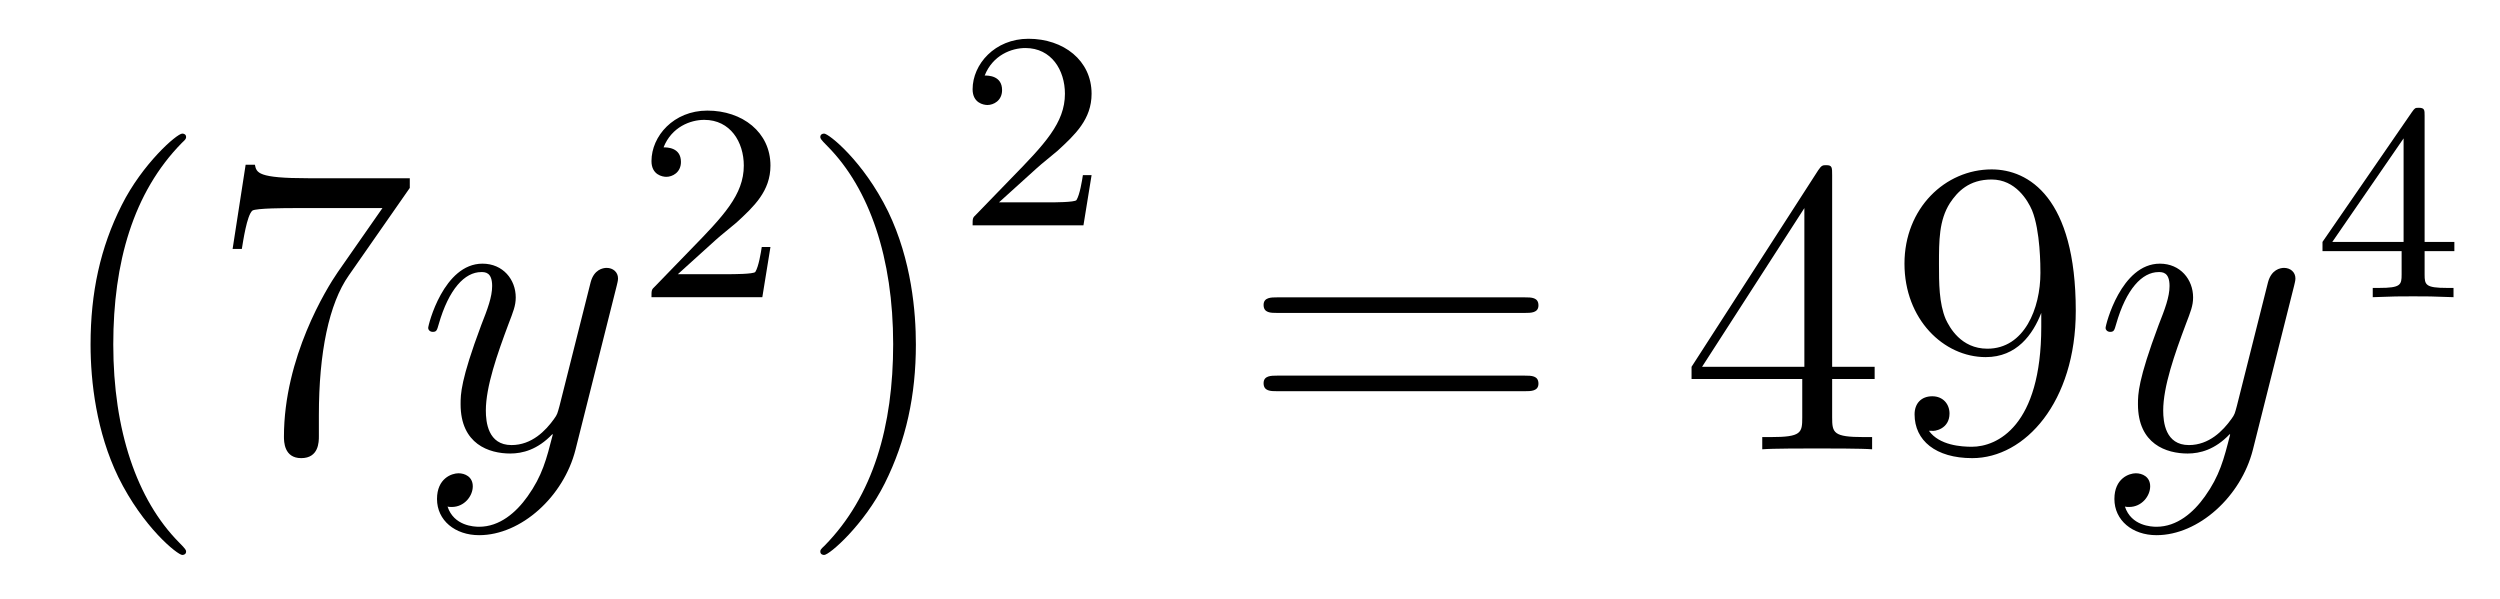
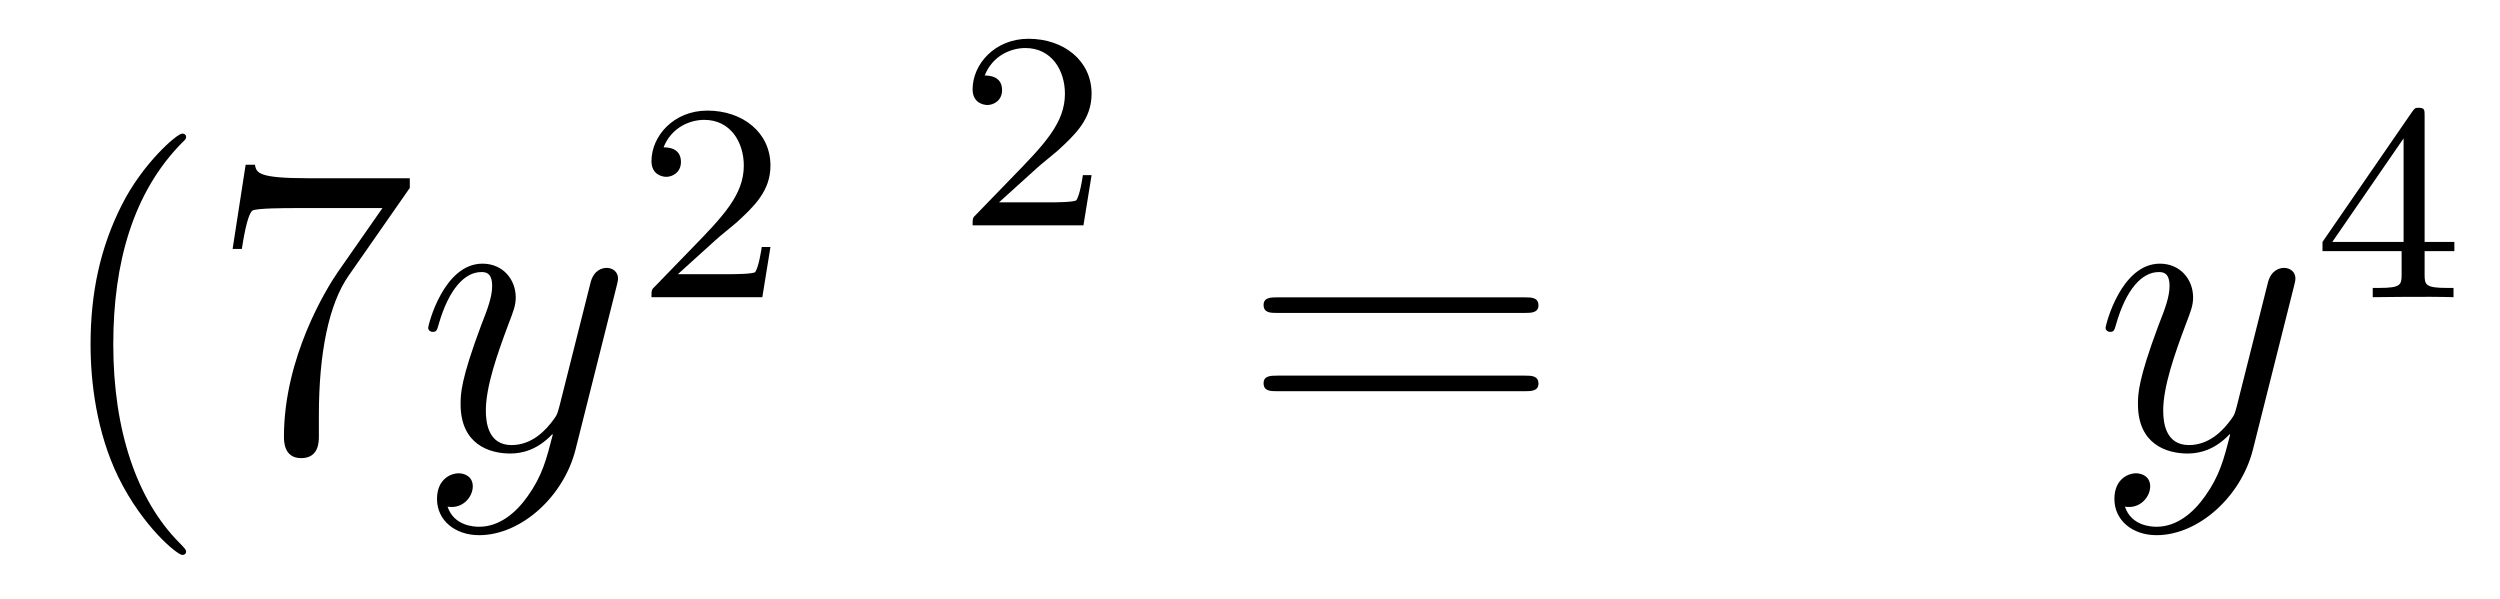
<svg xmlns="http://www.w3.org/2000/svg" height="17pt" version="1.1" viewBox="0 -17 71 17" width="71pt">
  <g id="page1">
    <g transform="matrix(1 0 0 1 -127 650)">
      <path d="M132.285 -651.335C132.285 -651.371 132.285 -651.395 132.082 -651.598C130.887 -652.806 130.217 -654.778 130.217 -657.217C130.217 -659.536 130.779 -661.532 132.166 -662.943C132.285 -663.05 132.285 -663.074 132.285 -663.11C132.285 -663.182 132.225 -663.206 132.177 -663.206C132.022 -663.206 131.042 -662.345 130.456 -661.173C129.847 -659.966 129.572 -658.687 129.572 -657.217C129.572 -656.152 129.739 -654.73 130.36 -653.451C131.066 -652.017 132.046 -651.239 132.177 -651.239C132.225 -651.239 132.285 -651.263 132.285 -651.335ZM138.638 -661.663V-661.938H135.757C134.311 -661.938 134.287 -662.094 134.239 -662.321H133.976L133.606 -659.93H133.868C133.904 -660.145 134.012 -660.887 134.167 -661.018C134.263 -661.09 135.16 -661.09 135.327 -661.09H137.861L136.594 -659.273C136.271 -658.807 135.064 -656.846 135.064 -654.599C135.064 -654.467 135.064 -653.989 135.554 -653.989C136.056 -653.989 136.056 -654.455 136.056 -654.611V-655.208C136.056 -656.989 136.343 -658.376 136.905 -659.177L138.638 -661.663Z" fill-rule="evenodd" />
      <path d="M141.982 -652.901C141.659 -652.447 141.192 -652.04 140.607 -652.04C140.463 -652.04 139.889 -652.064 139.71 -652.614C139.746 -652.602 139.806 -652.602 139.83 -652.602C140.188 -652.602 140.427 -652.913 140.427 -653.188C140.427 -653.463 140.2 -653.559 140.021 -653.559C139.83 -653.559 139.411 -653.415 139.411 -652.829C139.411 -652.22 139.925 -651.801 140.607 -651.801C141.802 -651.801 143.009 -652.901 143.344 -654.228L144.516 -658.89C144.528 -658.95 144.552 -659.022 144.552 -659.093C144.552 -659.273 144.408 -659.392 144.229 -659.392C144.121 -659.392 143.87 -659.344 143.775 -658.986L142.89 -655.471C142.83 -655.256 142.83 -655.232 142.734 -655.101C142.495 -654.766 142.101 -654.36 141.527 -654.36C140.858 -654.36 140.798 -655.017 140.798 -655.34C140.798 -656.021 141.121 -656.942 141.443 -657.802C141.575 -658.149 141.647 -658.316 141.647 -658.555C141.647 -659.058 141.288 -659.512 140.702 -659.512C139.602 -659.512 139.16 -657.778 139.16 -657.683C139.16 -657.635 139.208 -657.575 139.292 -657.575C139.399 -657.575 139.411 -657.623 139.459 -657.79C139.746 -658.794 140.2 -659.273 140.667 -659.273C140.774 -659.273 140.977 -659.273 140.977 -658.878C140.977 -658.567 140.846 -658.221 140.667 -657.767C140.081 -656.2 140.081 -655.806 140.081 -655.519C140.081 -654.383 140.894 -654.12 141.491 -654.12C141.838 -654.12 142.268 -654.228 142.687 -654.67L142.699 -654.658C142.519 -653.953 142.4 -653.487 141.982 -652.901Z" fill-rule="evenodd" />
      <path d="M147.327 -660.186C147.455 -660.305 147.789 -660.568 147.917 -660.68C148.411 -661.134 148.881 -661.572 148.881 -662.297C148.881 -663.245 148.084 -663.859 147.088 -663.859C146.132 -663.859 145.502 -663.134 145.502 -662.425C145.502 -662.034 145.813 -661.978 145.925 -661.978C146.092 -661.978 146.339 -662.098 146.339 -662.401C146.339 -662.815 145.941 -662.815 145.845 -662.815C146.076 -663.397 146.61 -663.596 147 -663.596C147.742 -663.596 148.124 -662.967 148.124 -662.297C148.124 -661.468 147.542 -660.863 146.602 -659.899L145.598 -658.863C145.502 -658.775 145.502 -658.759 145.502 -658.56H148.65L148.881 -659.986H148.634C148.61 -659.827 148.546 -659.428 148.451 -659.277C148.403 -659.213 147.797 -659.213 147.67 -659.213H146.251L147.327 -660.186Z" fill-rule="evenodd" />
-       <path d="M153.011 -657.217C153.011 -658.125 152.892 -659.607 152.222 -660.994C151.517 -662.428 150.537 -663.206 150.405 -663.206C150.357 -663.206 150.297 -663.182 150.297 -663.11C150.297 -663.074 150.297 -663.05 150.501 -662.847C151.696 -661.64 152.366 -659.667 152.366 -657.228C152.366 -654.909 151.804 -652.913 150.417 -651.502C150.297 -651.395 150.297 -651.371 150.297 -651.335C150.297 -651.263 150.357 -651.239 150.405 -651.239C150.56 -651.239 151.541 -652.1 152.127 -653.272C152.736 -654.491 153.011 -655.782 153.011 -657.217Z" fill-rule="evenodd" />
      <path d="M156.447 -662.226C156.575 -662.345 156.909 -662.608 157.037 -662.72C157.531 -663.174 158.001 -663.612 158.001 -664.337C158.001 -665.285 157.204 -665.899 156.208 -665.899C155.252 -665.899 154.622 -665.174 154.622 -664.465C154.622 -664.074 154.933 -664.018 155.045 -664.018C155.212 -664.018 155.459 -664.138 155.459 -664.441C155.459 -664.855 155.061 -664.855 154.965 -664.855C155.196 -665.437 155.73 -665.636 156.12 -665.636C156.862 -665.636 157.244 -665.007 157.244 -664.337C157.244 -663.508 156.662 -662.903 155.722 -661.939L154.718 -660.903C154.622 -660.815 154.622 -660.799 154.622 -660.6H157.77L158.001 -662.026H157.754C157.73 -661.867 157.666 -661.468 157.571 -661.317C157.523 -661.253 156.917 -661.253 156.79 -661.253H155.371L156.447 -662.226Z" fill-rule="evenodd" />
      <path d="M170.309 -658.113C170.476 -658.113 170.692 -658.113 170.692 -658.328C170.692 -658.555 170.488 -658.555 170.309 -658.555H163.268C163.101 -658.555 162.886 -658.555 162.886 -658.34C162.886 -658.113 163.089 -658.113 163.268 -658.113H170.309ZM170.309 -655.89C170.476 -655.89 170.692 -655.89 170.692 -656.105C170.692 -656.332 170.488 -656.332 170.309 -656.332H163.268C163.101 -656.332 162.886 -656.332 162.886 -656.117C162.886 -655.89 163.089 -655.89 163.268 -655.89H170.309Z" fill-rule="evenodd" />
-       <path d="M179.033 -662.022C179.033 -662.249 179.033 -662.309 178.865 -662.309C178.77 -662.309 178.734 -662.309 178.638 -662.166L175.04 -656.583V-656.236H178.184V-655.148C178.184 -654.706 178.16 -654.587 177.287 -654.587H177.048V-654.24C177.323 -654.264 178.268 -654.264 178.602 -654.264S179.893 -654.264 180.168 -654.24V-654.587H179.929C179.068 -654.587 179.033 -654.706 179.033 -655.148V-656.236H180.24V-656.583H179.033V-662.022ZM178.244 -661.09V-656.583H175.339L178.244 -661.09ZM184.972 -657.719C184.972 -654.897 183.717 -654.312 183 -654.312C182.713 -654.312 182.079 -654.348 181.781 -654.766H181.852C181.936 -654.742 182.366 -654.814 182.366 -655.256C182.366 -655.519 182.187 -655.746 181.876 -655.746S181.374 -655.543 181.374 -655.232C181.374 -654.491 181.972 -653.989 183.012 -653.989C184.506 -653.989 185.952 -655.579 185.952 -658.173C185.952 -661.388 184.614 -662.189 183.562 -662.189C182.247 -662.189 181.087 -661.09 181.087 -659.512C181.087 -657.934 182.199 -656.858 183.394 -656.858C184.279 -656.858 184.733 -657.503 184.972 -658.113V-657.719ZM183.442 -657.097C182.689 -657.097 182.366 -657.707 182.259 -657.934C182.067 -658.388 182.067 -658.962 182.067 -659.5C182.067 -660.169 182.067 -660.743 182.378 -661.233C182.593 -661.556 182.916 -661.902 183.562 -661.902C184.243 -661.902 184.59 -661.305 184.709 -661.03C184.948 -660.444 184.948 -659.428 184.948 -659.249C184.948 -658.245 184.494 -657.097 183.442 -657.097Z" fill-rule="evenodd" />
      <path d="M189.619 -652.901C189.296 -652.447 188.83 -652.04 188.244 -652.04C188.101 -652.04 187.527 -652.064 187.347 -652.614C187.383 -652.602 187.443 -652.602 187.467 -652.602C187.826 -652.602 188.065 -652.913 188.065 -653.188C188.065 -653.463 187.838 -653.559 187.658 -653.559C187.467 -653.559 187.049 -653.415 187.049 -652.829C187.049 -652.22 187.563 -651.801 188.244 -651.801C189.44 -651.801 190.647 -652.901 190.982 -654.228L192.154 -658.89C192.166 -658.95 192.19 -659.022 192.19 -659.093C192.19 -659.273 192.046 -659.392 191.866 -659.392C191.759 -659.392 191.508 -659.344 191.412 -658.986L190.527 -655.471C190.468 -655.256 190.468 -655.232 190.372 -655.101C190.133 -654.766 189.738 -654.36 189.165 -654.36C188.495 -654.36 188.435 -655.017 188.435 -655.34C188.435 -656.021 188.758 -656.942 189.081 -657.802C189.213 -658.149 189.284 -658.316 189.284 -658.555C189.284 -659.058 188.926 -659.512 188.34 -659.512C187.24 -659.512 186.798 -657.778 186.798 -657.683C186.798 -657.635 186.846 -657.575 186.929 -657.575C187.037 -657.575 187.049 -657.623 187.097 -657.79C187.383 -658.794 187.838 -659.273 188.304 -659.273C188.412 -659.273 188.615 -659.273 188.615 -658.878C188.615 -658.567 188.483 -658.221 188.304 -657.767C187.718 -656.2 187.718 -655.806 187.718 -655.519C187.718 -654.383 188.531 -654.12 189.129 -654.12C189.476 -654.12 189.906 -654.228 190.324 -654.67L190.336 -654.658C190.157 -653.953 190.037 -653.487 189.619 -652.901Z" fill-rule="evenodd" />
-       <path d="M195.859 -663.716C195.859 -663.875 195.859 -663.939 195.692 -663.939C195.589 -663.939 195.581 -663.931 195.5 -663.819L192.959 -660.13V-659.867H195.206V-659.205C195.206 -658.911 195.182 -658.823 194.569 -658.823H194.386V-658.56C195.062 -658.584 195.079 -658.584 195.533 -658.584S196.003 -658.584 196.68 -658.56V-658.823H196.496C195.883 -658.823 195.859 -658.911 195.859 -659.205V-659.867H196.704V-660.13H195.859V-663.716ZM195.262 -663.07V-660.13H193.238L195.262 -663.07Z" fill-rule="evenodd" />
+       <path d="M195.859 -663.716C195.859 -663.875 195.859 -663.939 195.692 -663.939C195.589 -663.939 195.581 -663.931 195.5 -663.819L192.959 -660.13V-659.867H195.206V-659.205C195.206 -658.911 195.182 -658.823 194.569 -658.823H194.386V-658.56S196.003 -658.584 196.68 -658.56V-658.823H196.496C195.883 -658.823 195.859 -658.911 195.859 -659.205V-659.867H196.704V-660.13H195.859V-663.716ZM195.262 -663.07V-660.13H193.238L195.262 -663.07Z" fill-rule="evenodd" />
    </g>
  </g>
</svg>